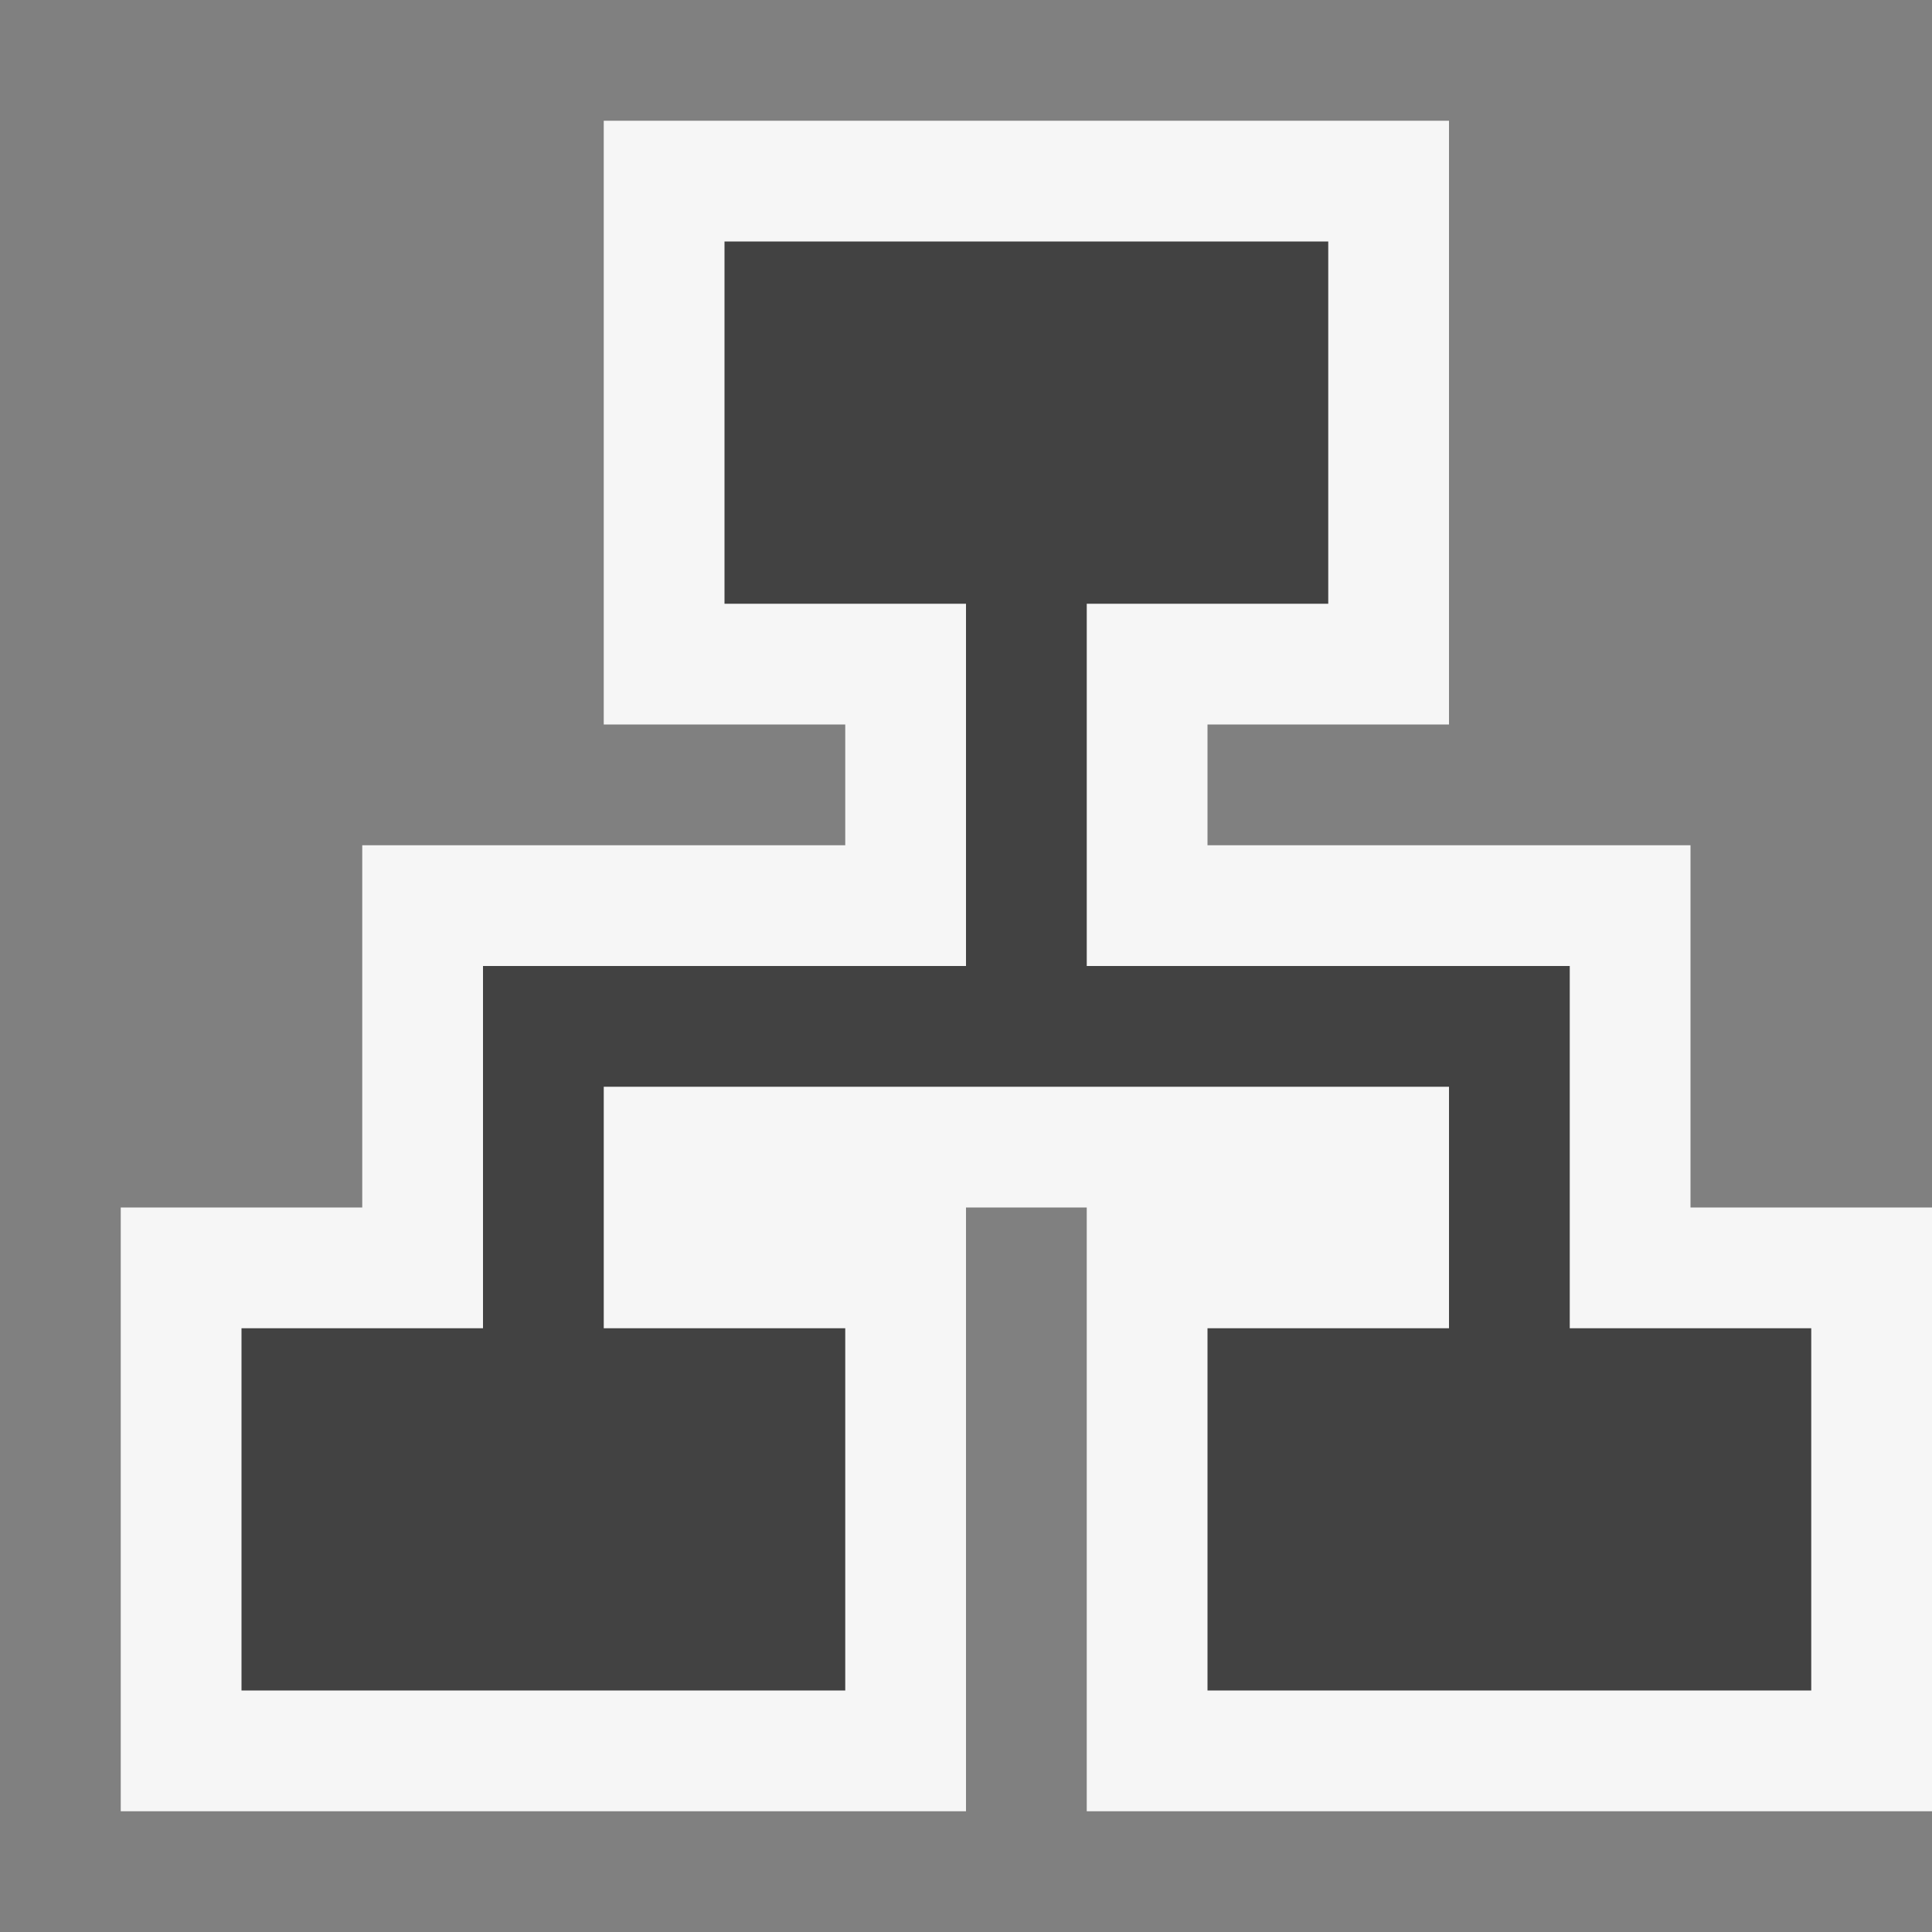
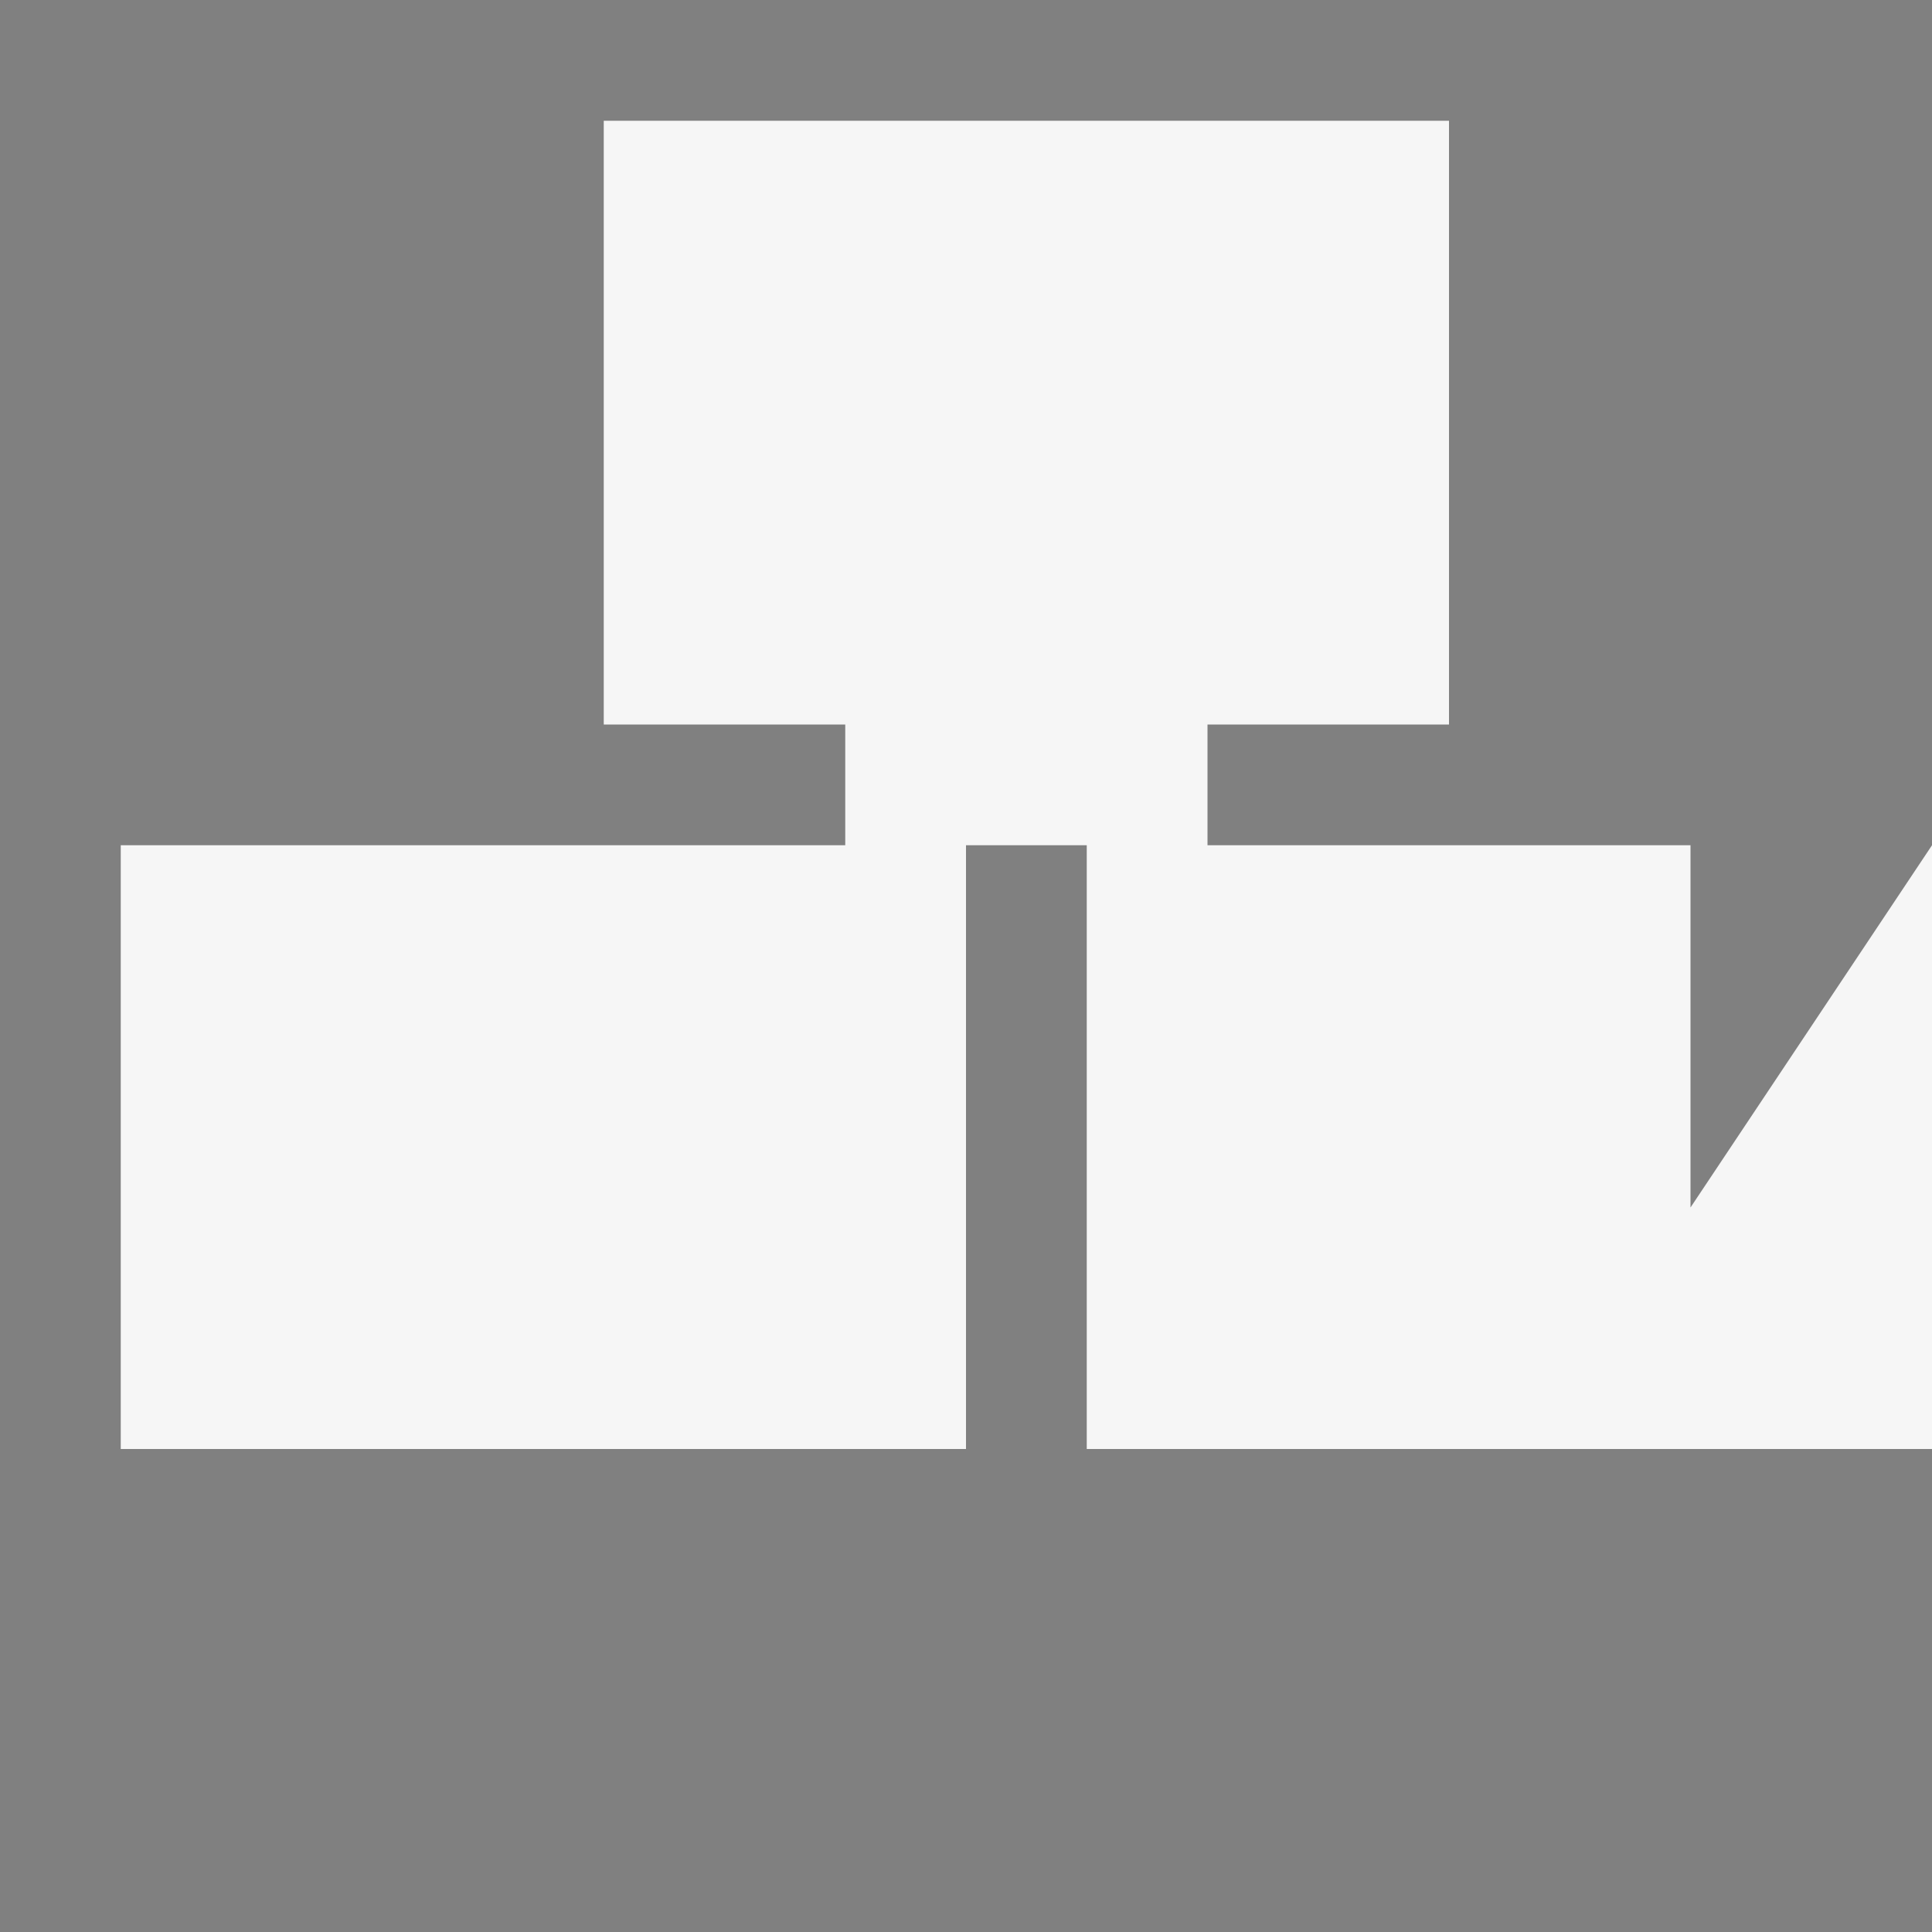
<svg xmlns="http://www.w3.org/2000/svg" viewBox="0 0 16 16">
  <rect x="0" y="0" width="16" height="16" fill="#808080" stroke="none" />
  <style>.st0{opacity:0}.st0,.st1{fill:#f6f6f6}.st2{fill:#424242}</style>
  <g id="outline">
    <path class="st0" d="M0 0h16v16H0z" />
-     <path class="st1" d="M14 10V7h-4V6h2V1H5v5h2v1H3v3H1v5h7v-5h1v5h7v-5z" />
+     <path class="st1" d="M14 10V7h-4V6h2V1H5v5h2v1H3H1v5h7v-5h1v5h7v-5z" />
  </g>
-   <path class="st2" d="M13 11V8H9V5h2V2H6v3h2v3H4v3H2v3h5v-3H5V9h7v2h-2v3h5v-3z" id="icon_x5F_bg" />
</svg>